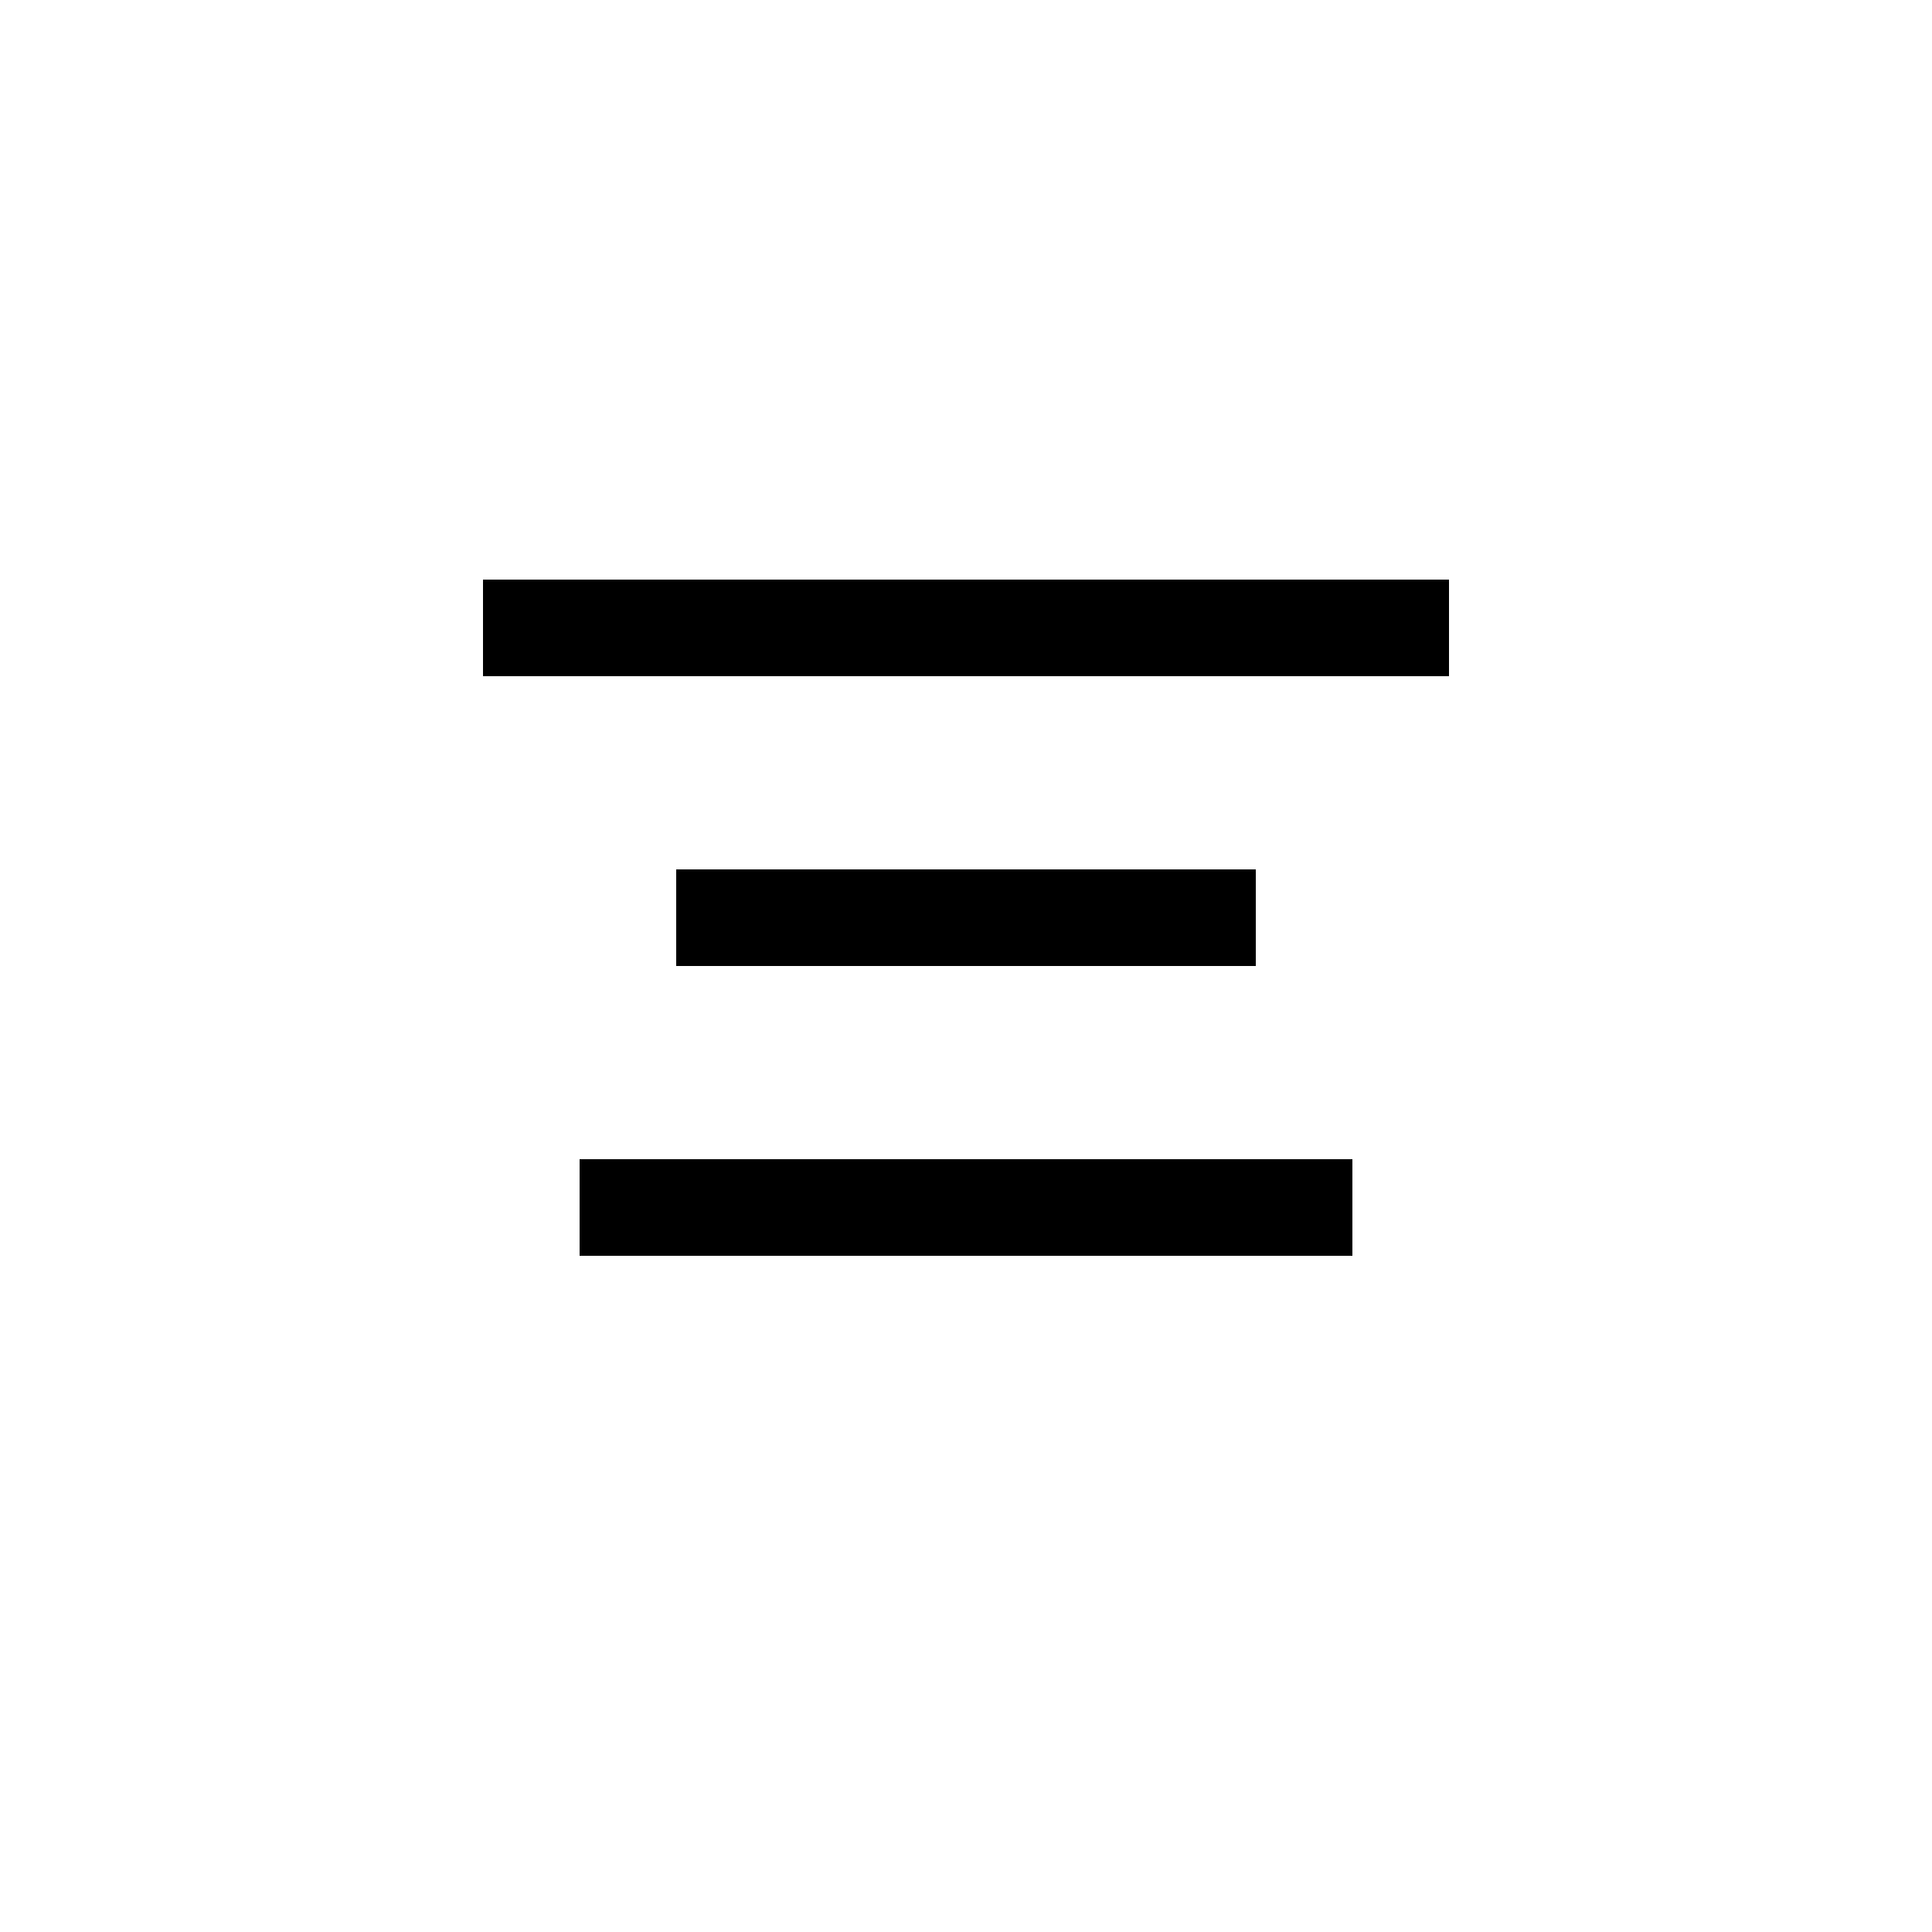
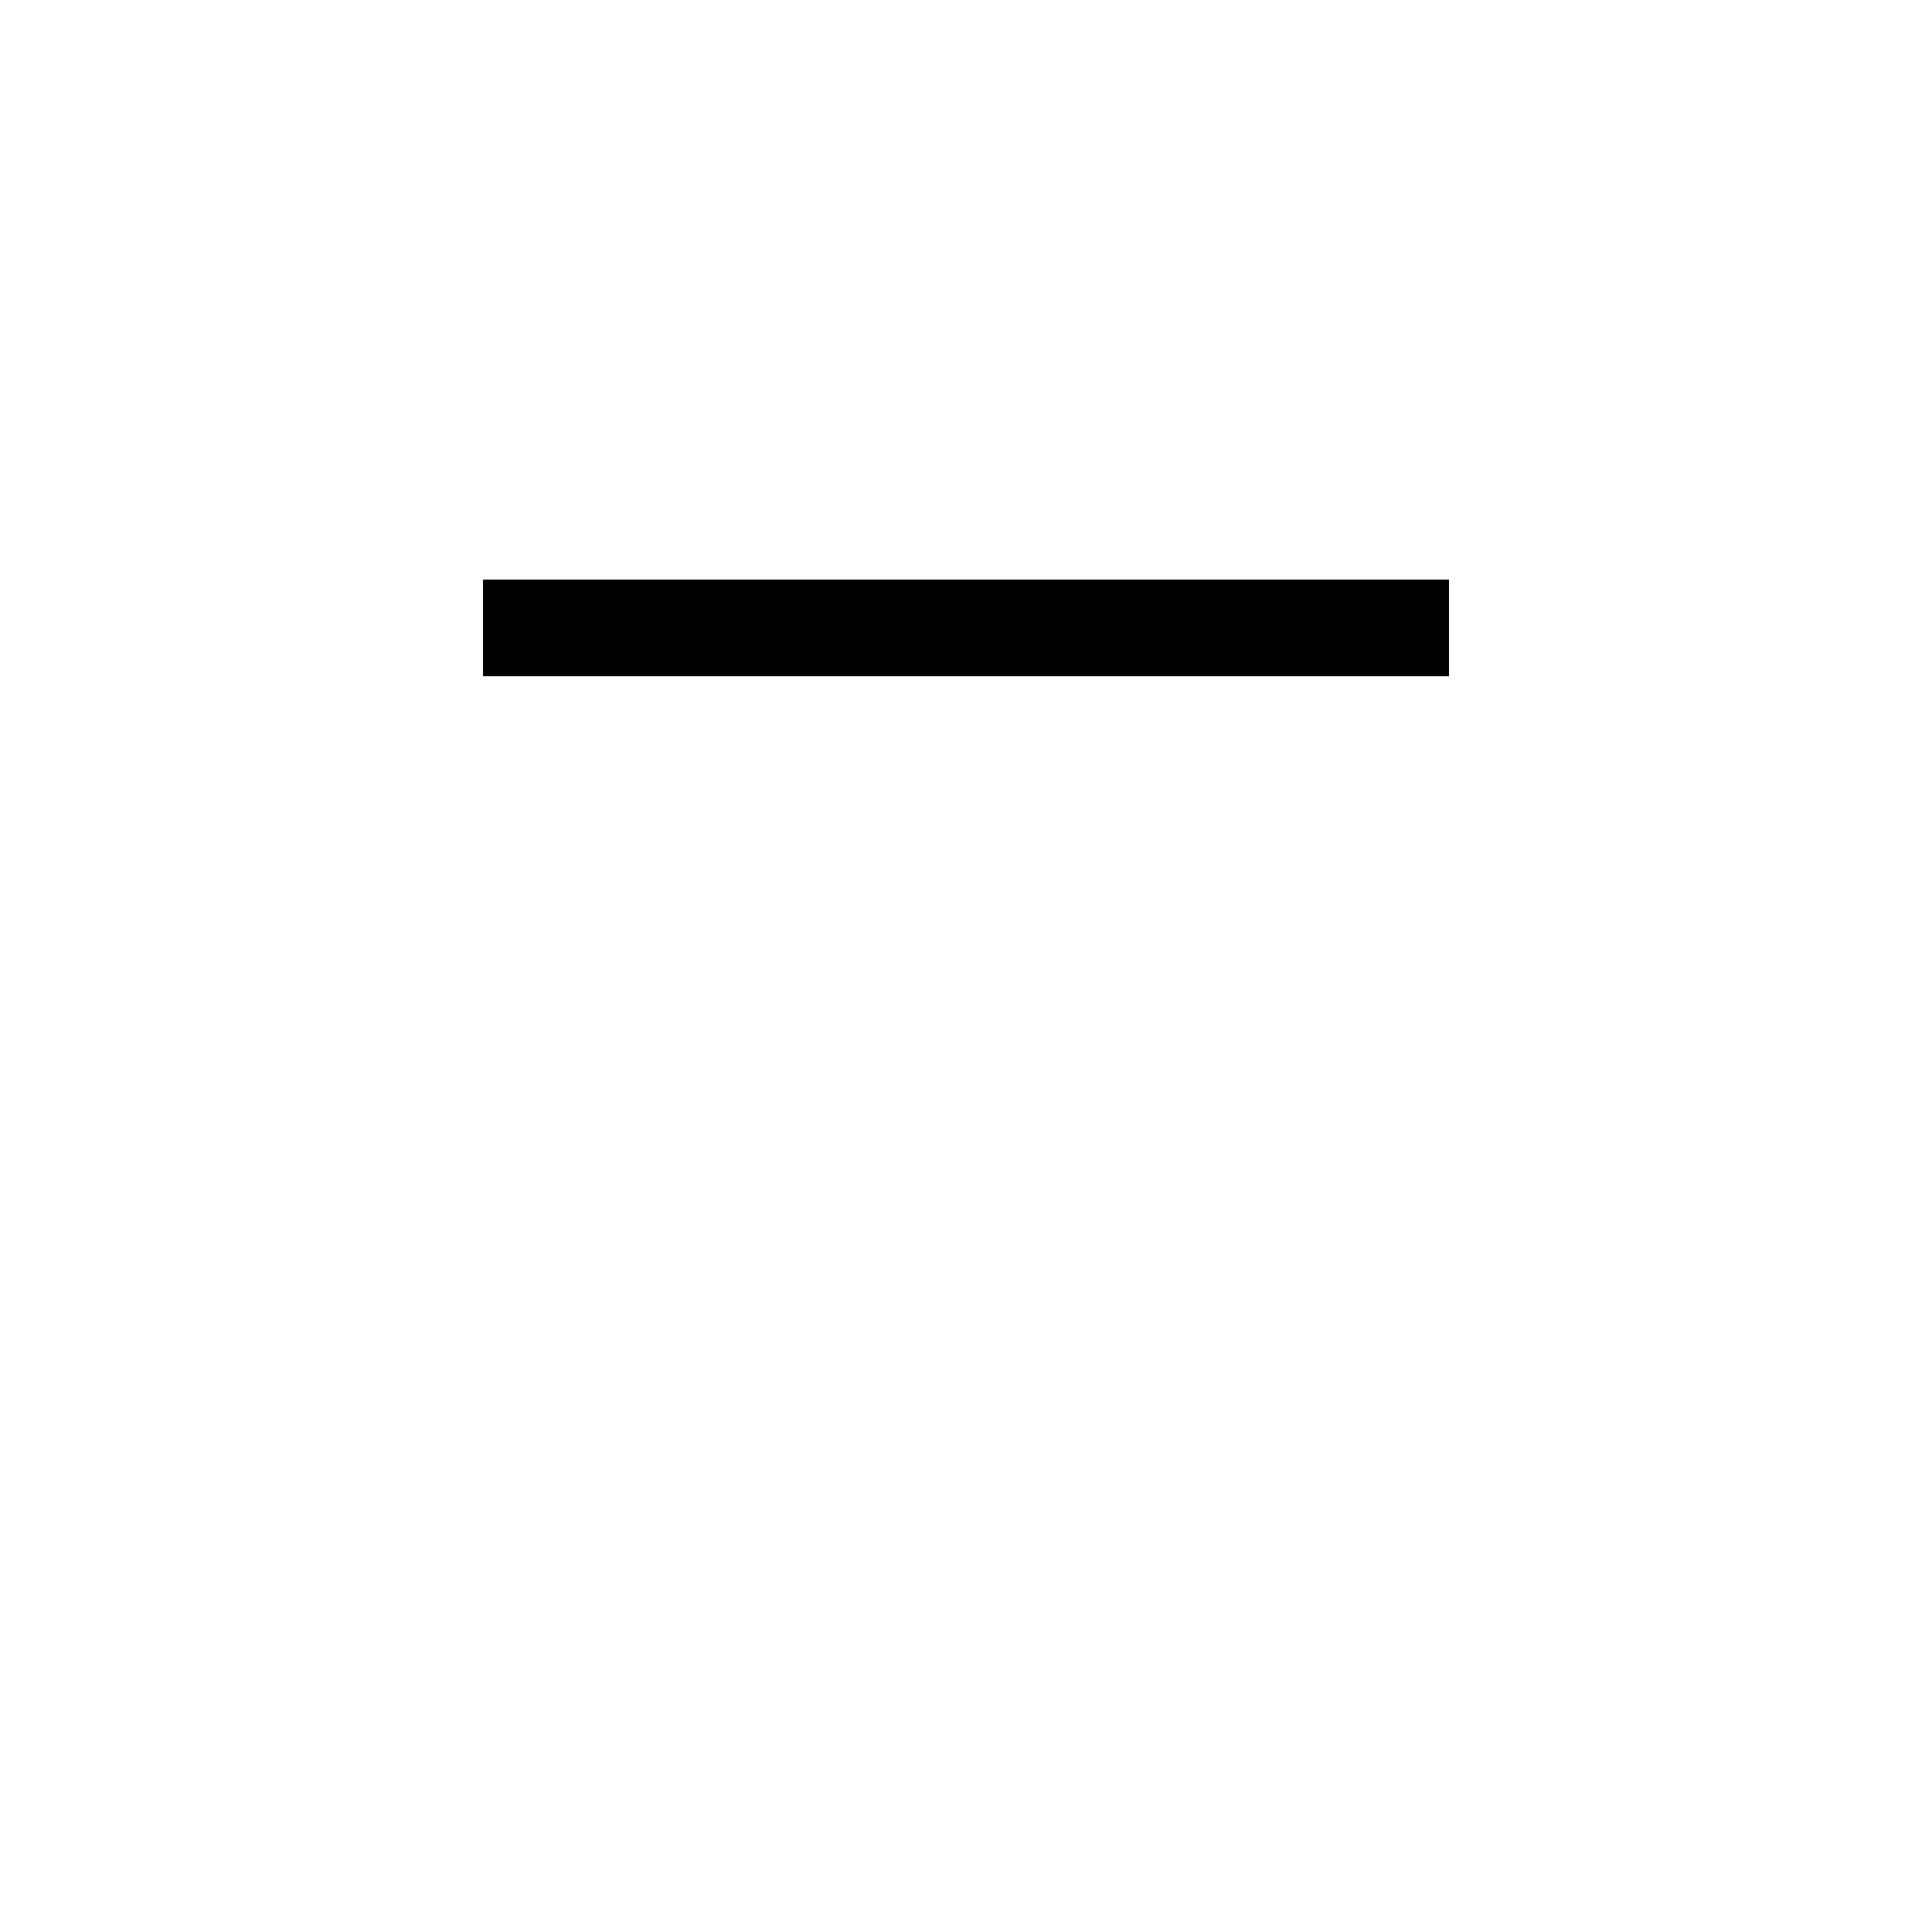
<svg xmlns="http://www.w3.org/2000/svg" width="20" height="20" viewBox="0 0 20 20">
  <rect x="5" y="6" width="10" height="1" />
-   <rect x="7" y="9" width="6" height="1" />
-   <rect x="6" y="12" width="8" height="1" />
</svg>